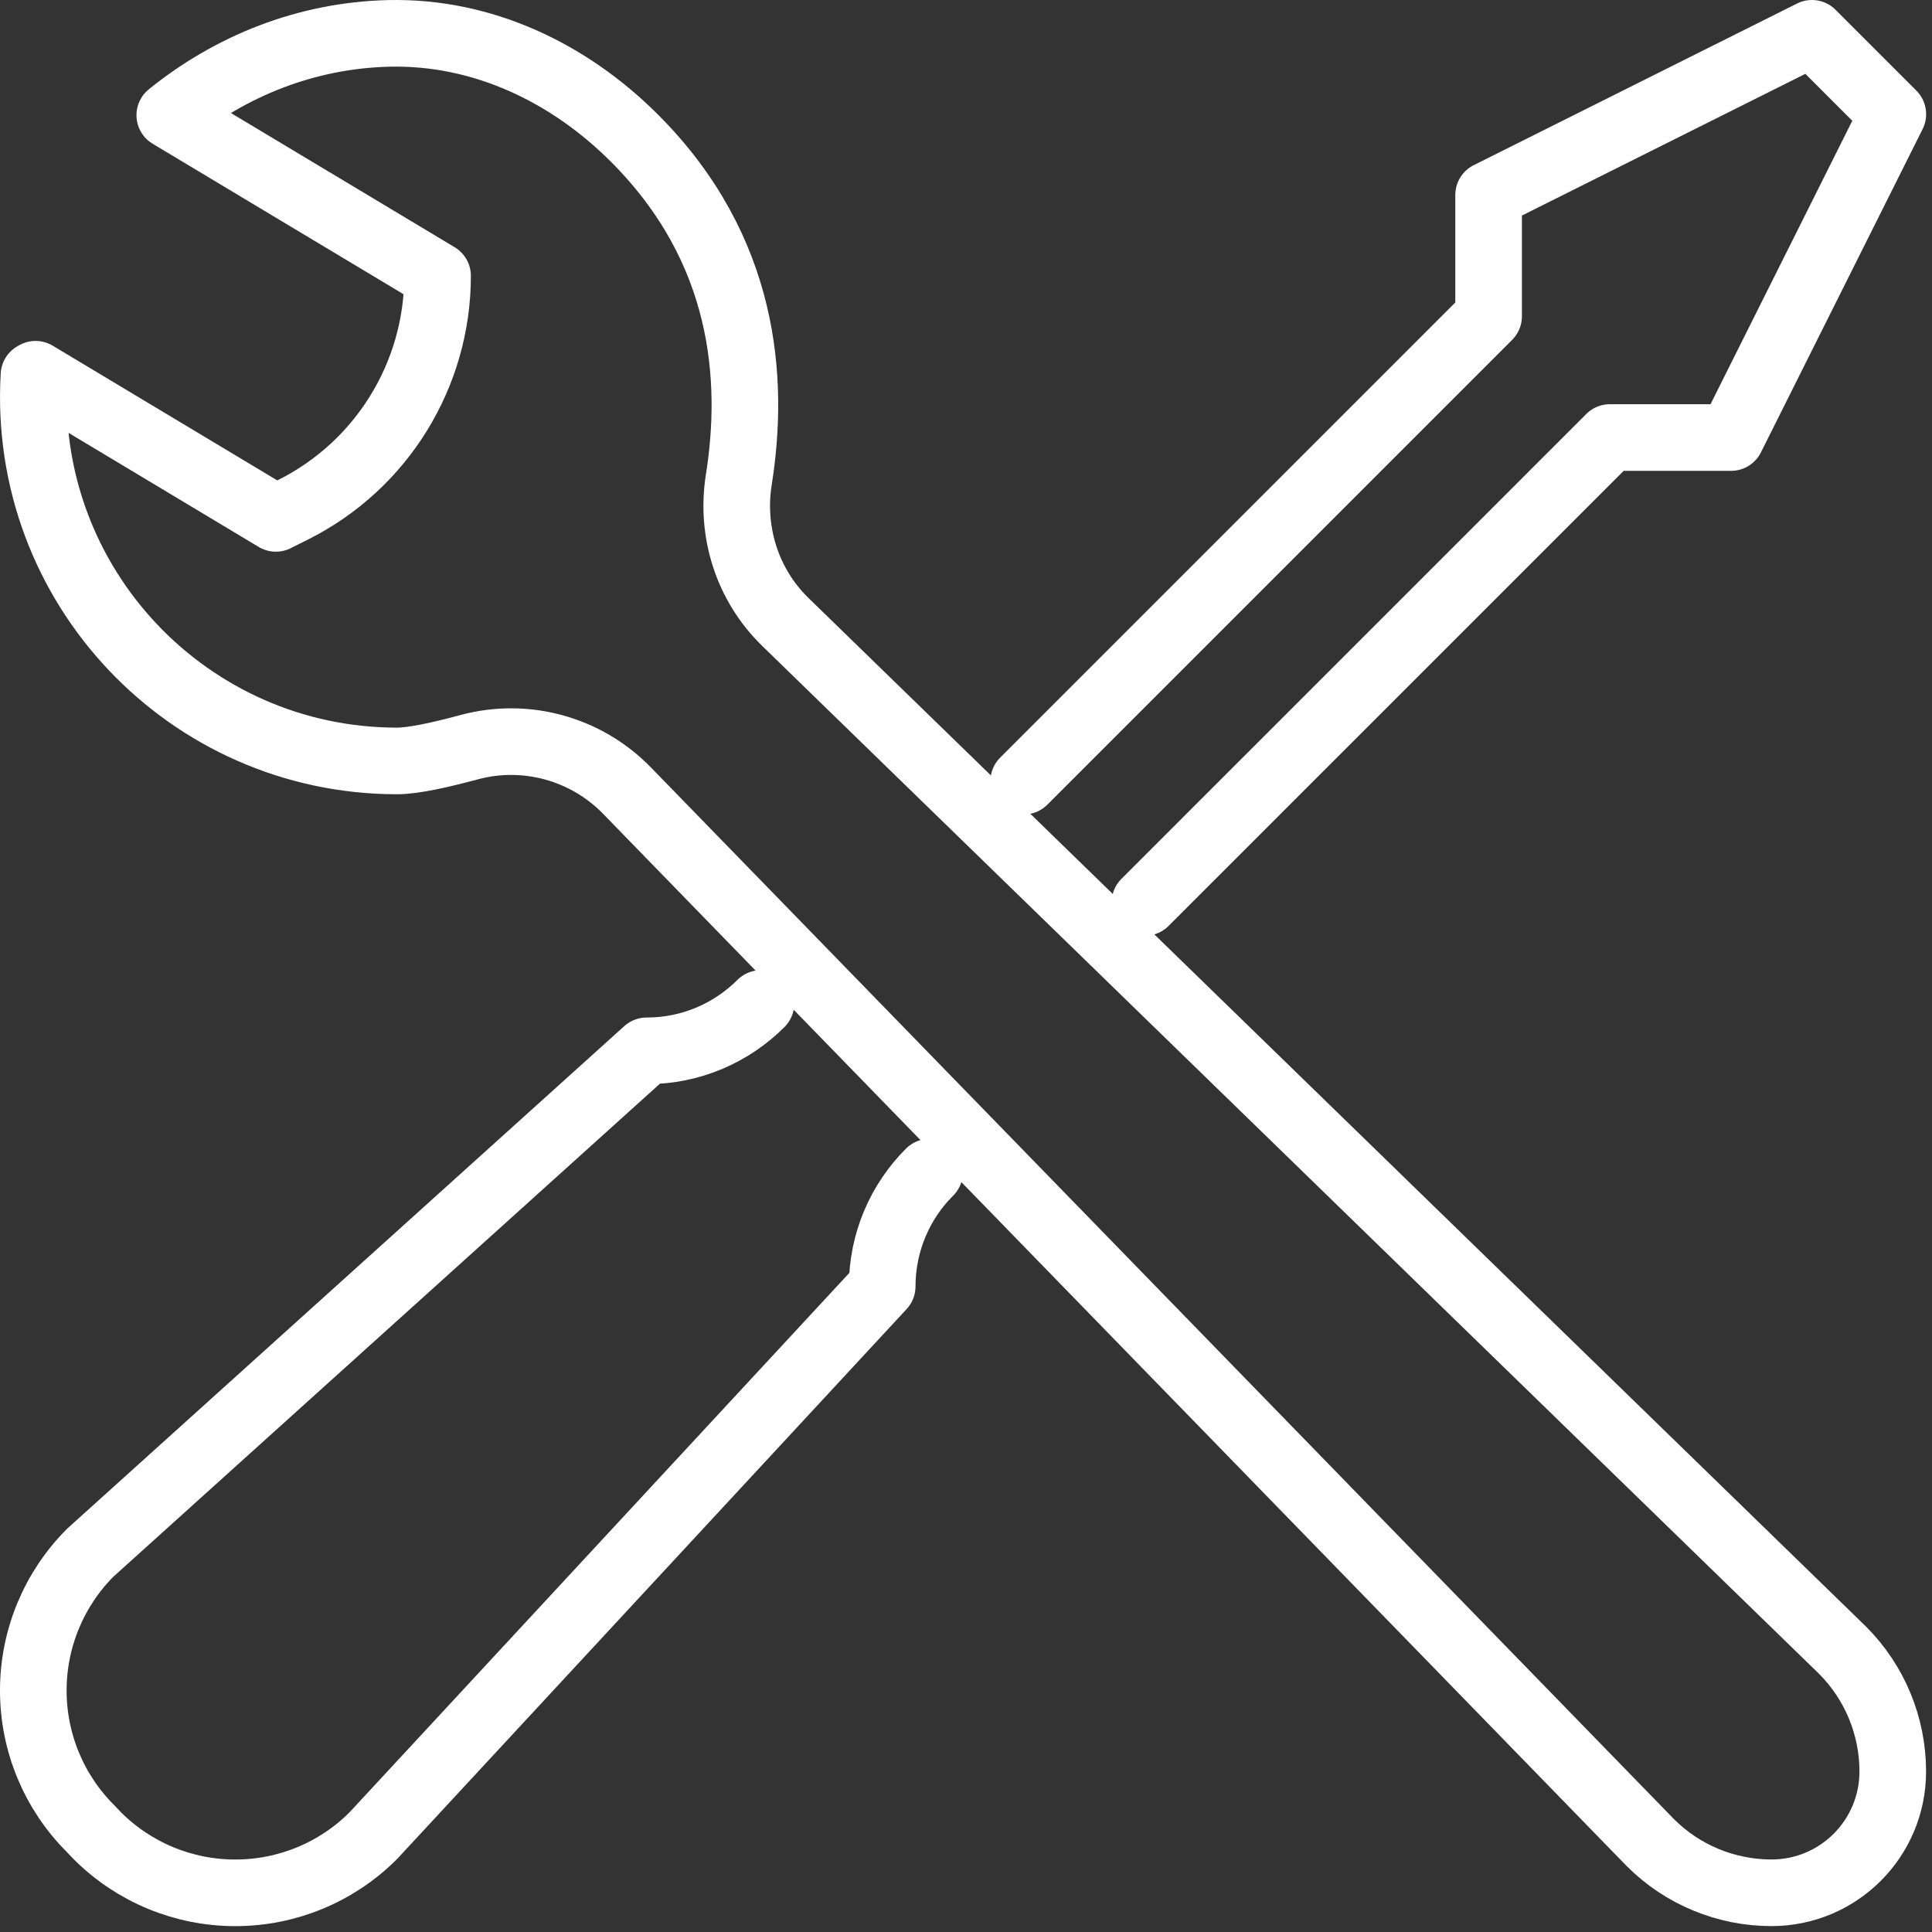
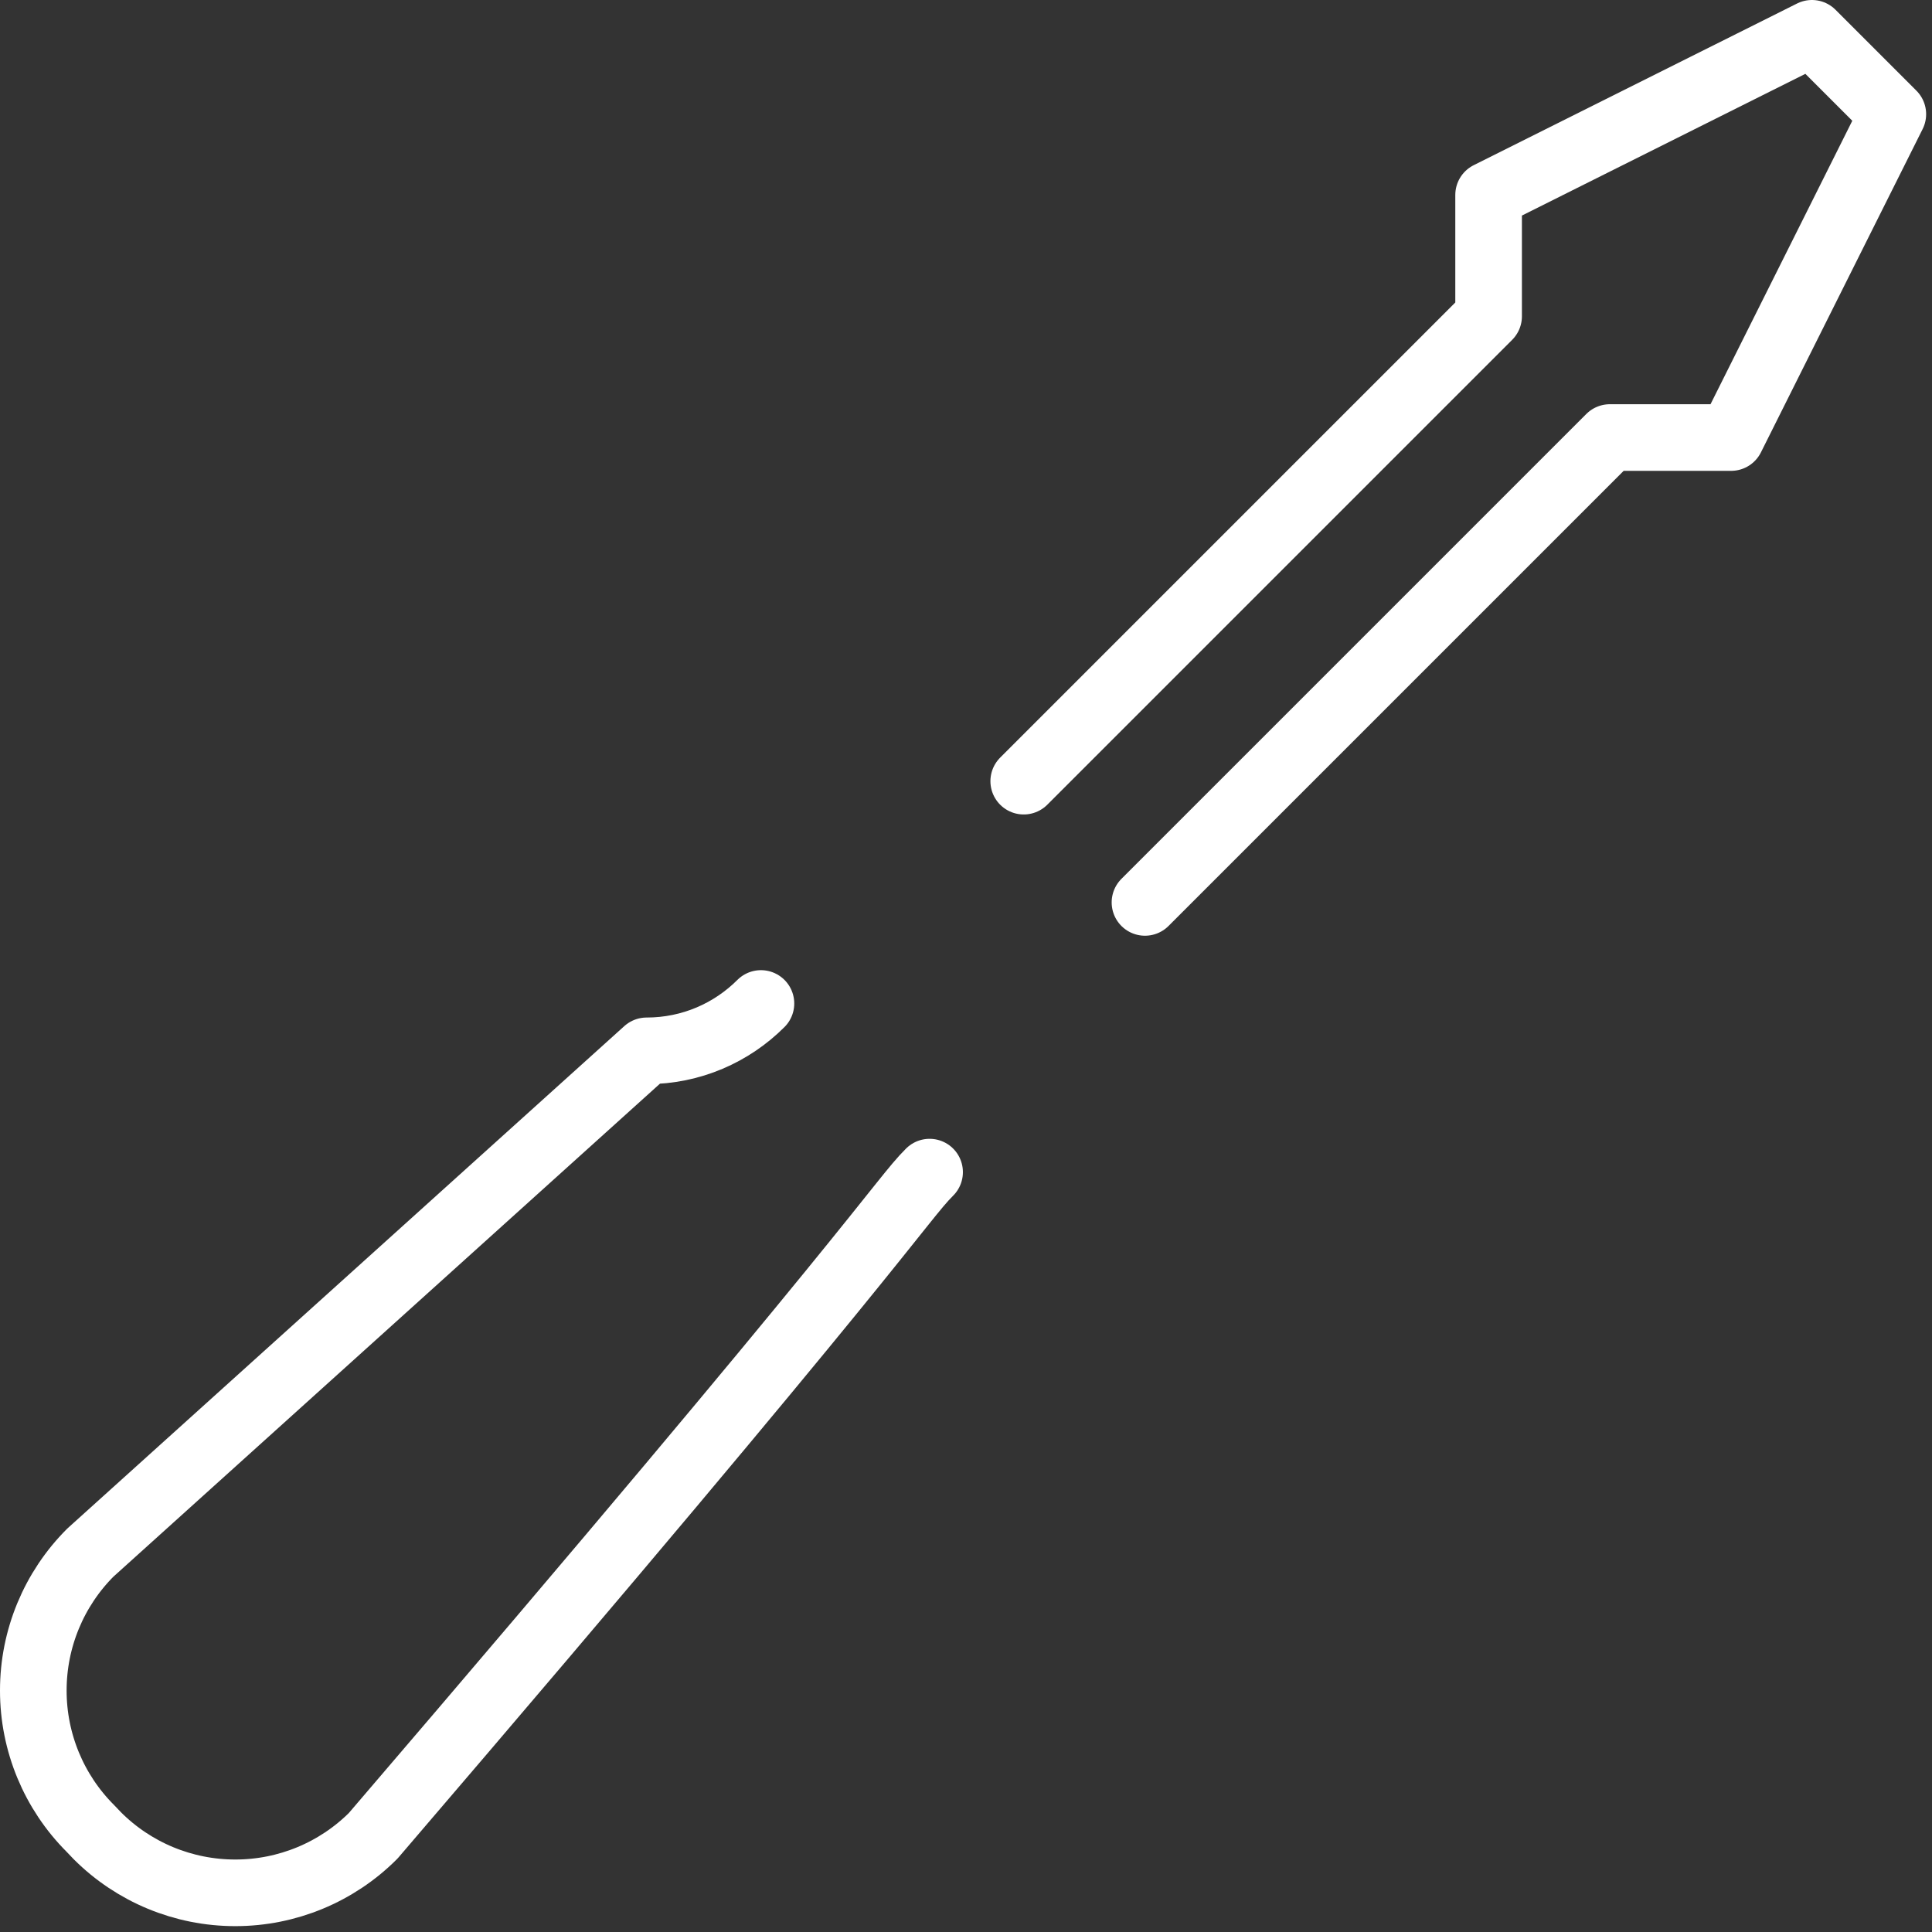
<svg xmlns="http://www.w3.org/2000/svg" width="58" height="58" viewBox="0 0 58 58" fill="none">
  <rect x="0" y="0" width="58" height="58" fill="#333333" stroke="none" />
-   <path d="M22.844 30.125C21.966 31.003 20.754 31.547 19.412 31.547L2.713 46.61C1.616 47.707 1 49.195 1 50.747V50.755C1 52.306 1.616 53.794 2.713 54.891L2.923 55.111C4.02 56.208 5.508 56.824 7.06 56.824H7.067C8.619 56.824 10.107 56.208 11.204 55.111C11.204 55.111 26.423 38.683 26.484 38.62C26.486 37.28 27.027 36.065 27.907 35.188" stroke="white" stroke-width="2" stroke-linecap="round" stroke-linejoin="round" />
+   <path d="M22.844 30.125C21.966 31.003 20.754 31.547 19.412 31.547L2.713 46.61C1.616 47.707 1 49.195 1 50.747V50.755C1 52.306 1.616 53.794 2.713 54.891L2.923 55.111C4.02 56.208 5.508 56.824 7.06 56.824H7.067C8.619 56.824 10.107 56.208 11.204 55.111C26.486 37.28 27.027 36.065 27.907 35.188" stroke="white" stroke-width="2" stroke-linecap="round" stroke-linejoin="round" />
  <path d="M34.373 27.091L48.329 13.135H51.969L56.824 3.428L54.396 1L44.689 5.853V9.495L30.733 23.451" stroke="white" stroke-width="2" stroke-linecap="round" stroke-linejoin="round" />
-   <path fill-rule="evenodd" clip-rule="evenodd" d="M53.182 56.823C51.817 56.823 50.508 56.281 49.544 55.316L18.822 23.734C17.598 22.475 15.784 21.974 14.088 22.43C13.238 22.66 12.412 22.844 11.921 22.844C5.671 22.844 0.647 17.593 1.02 11.262C1.045 11.248 1.043 11.248 1.068 11.235L8.281 15.562L8.793 15.306C11.455 13.976 13.136 11.256 13.136 8.28L5.097 3.458C6.914 1.99 9.184 1.058 11.688 1.002C14.477 0.942 17.07 2.172 19.043 4.144C22.387 7.485 22.658 11.387 22.179 14.403C21.931 15.974 22.437 17.562 23.576 18.671L55.315 49.541C56.281 50.508 56.822 51.817 56.822 53.181V53.183C56.822 55.193 55.192 56.823 53.182 56.823Z" stroke="white" stroke-width="2" stroke-linecap="round" stroke-linejoin="round" />
</svg>